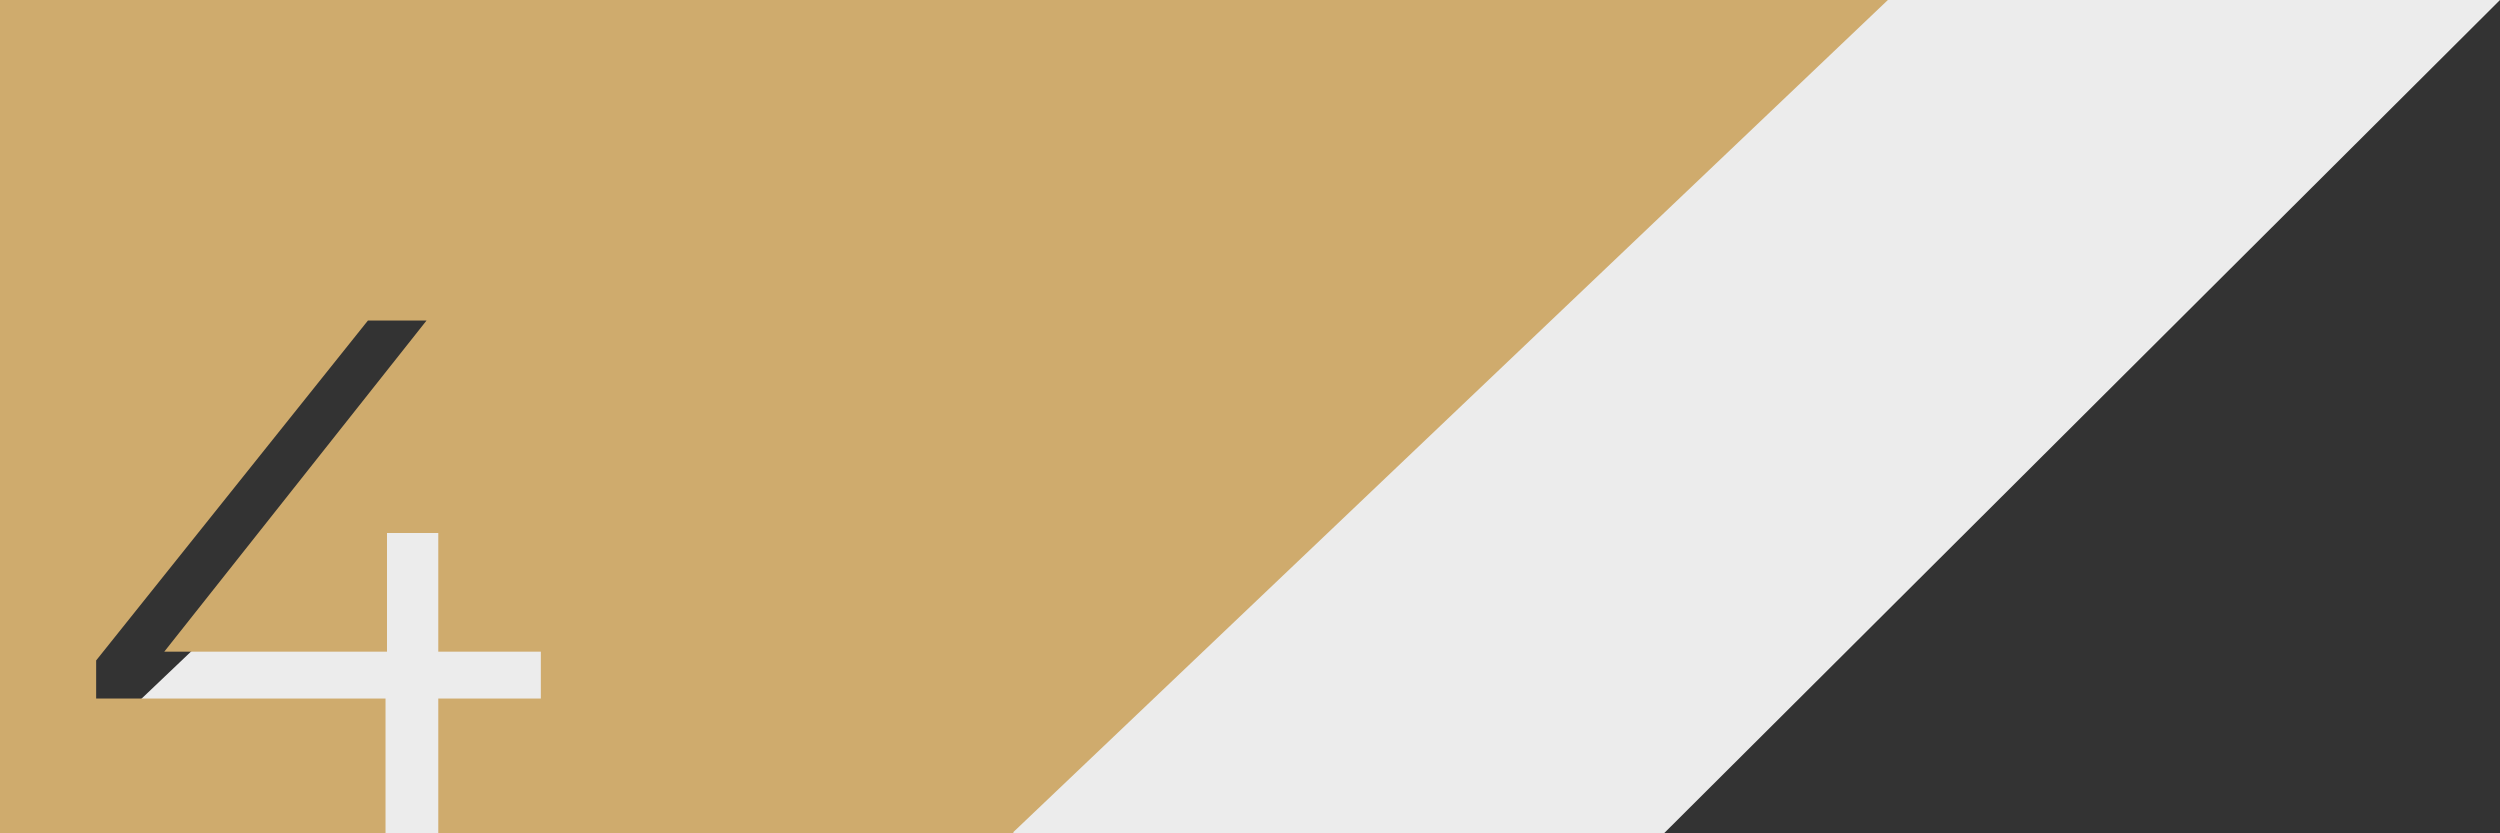
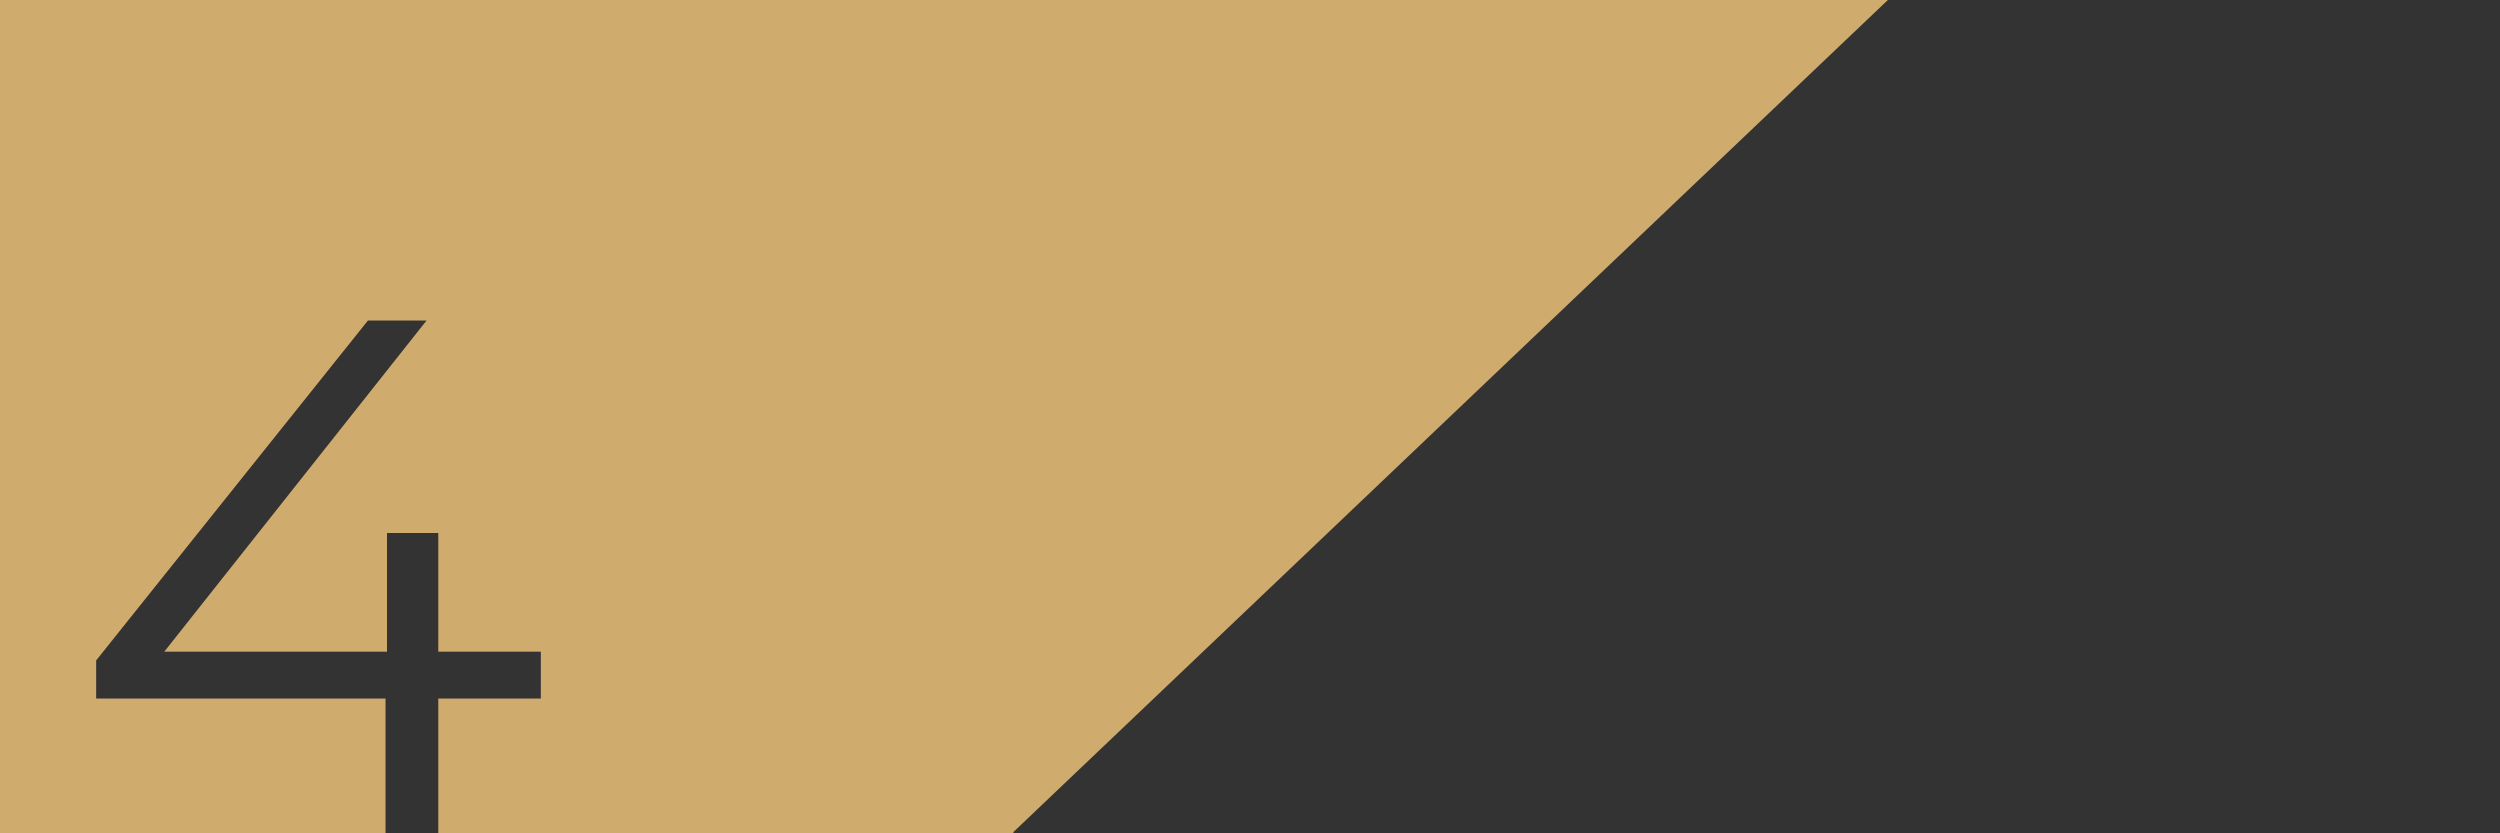
<svg xmlns="http://www.w3.org/2000/svg" width="390" height="130.001" viewBox="0 0 390 130.001">
  <rect x="0" y="0" width="390" height="130.001" fill="#333333" stroke="none" />
  <g id="work-step-4" transform="translate(-1395 -1885)">
-     <path id="Path_548" data-name="Path 548" d="M0,130,125.492,10.592V0H390L259.581,130Z" transform="translate(1395 1885)" fill="#ececec" />
    <path id="Path_518" data-name="Path 518" d="M60.143,130H0V0L157.918,0h136.59L158.09,129.8V130H68.371V108.971h16v-7.314h-16V83.143h-8v18.514H25.628L66.542,50H57.4L15,103.028v5.943H60.143V130Z" transform="translate(1395 1885)" fill="#cfab6d" />
  </g>
</svg>